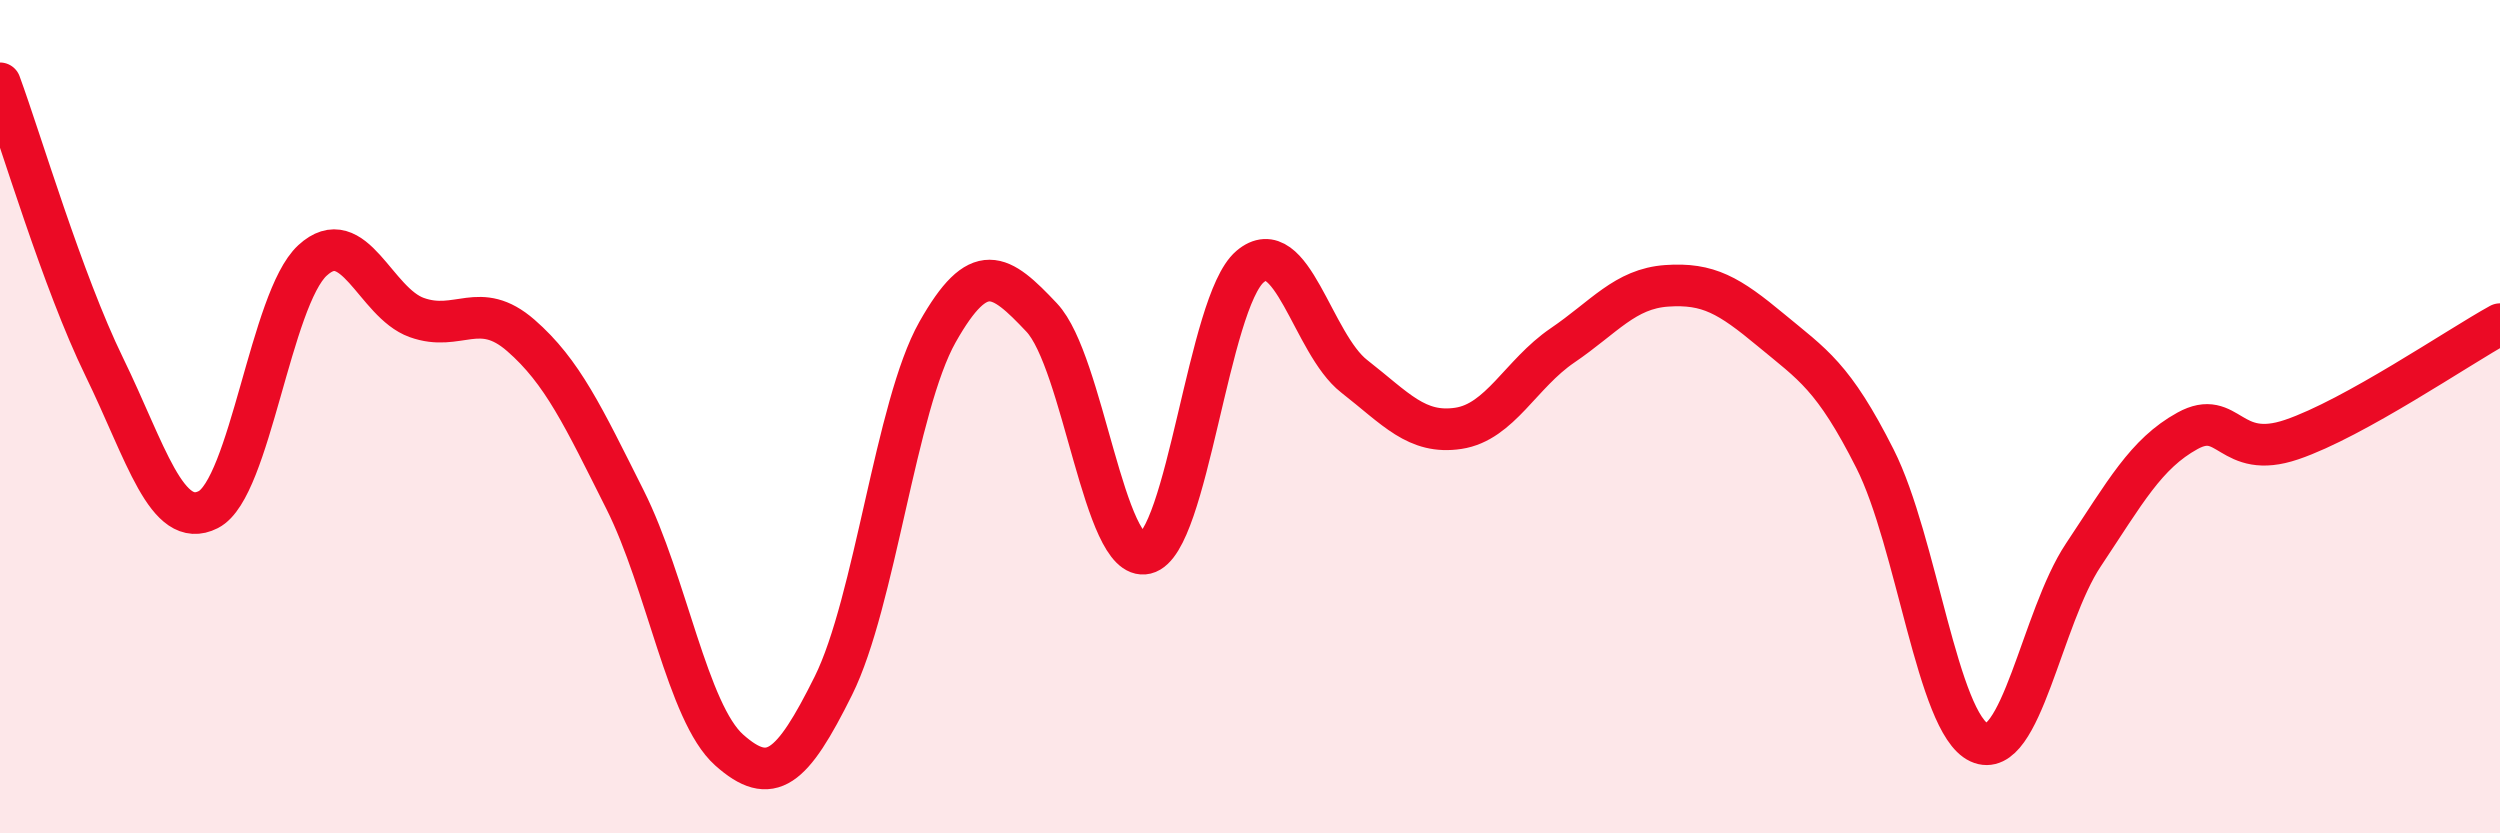
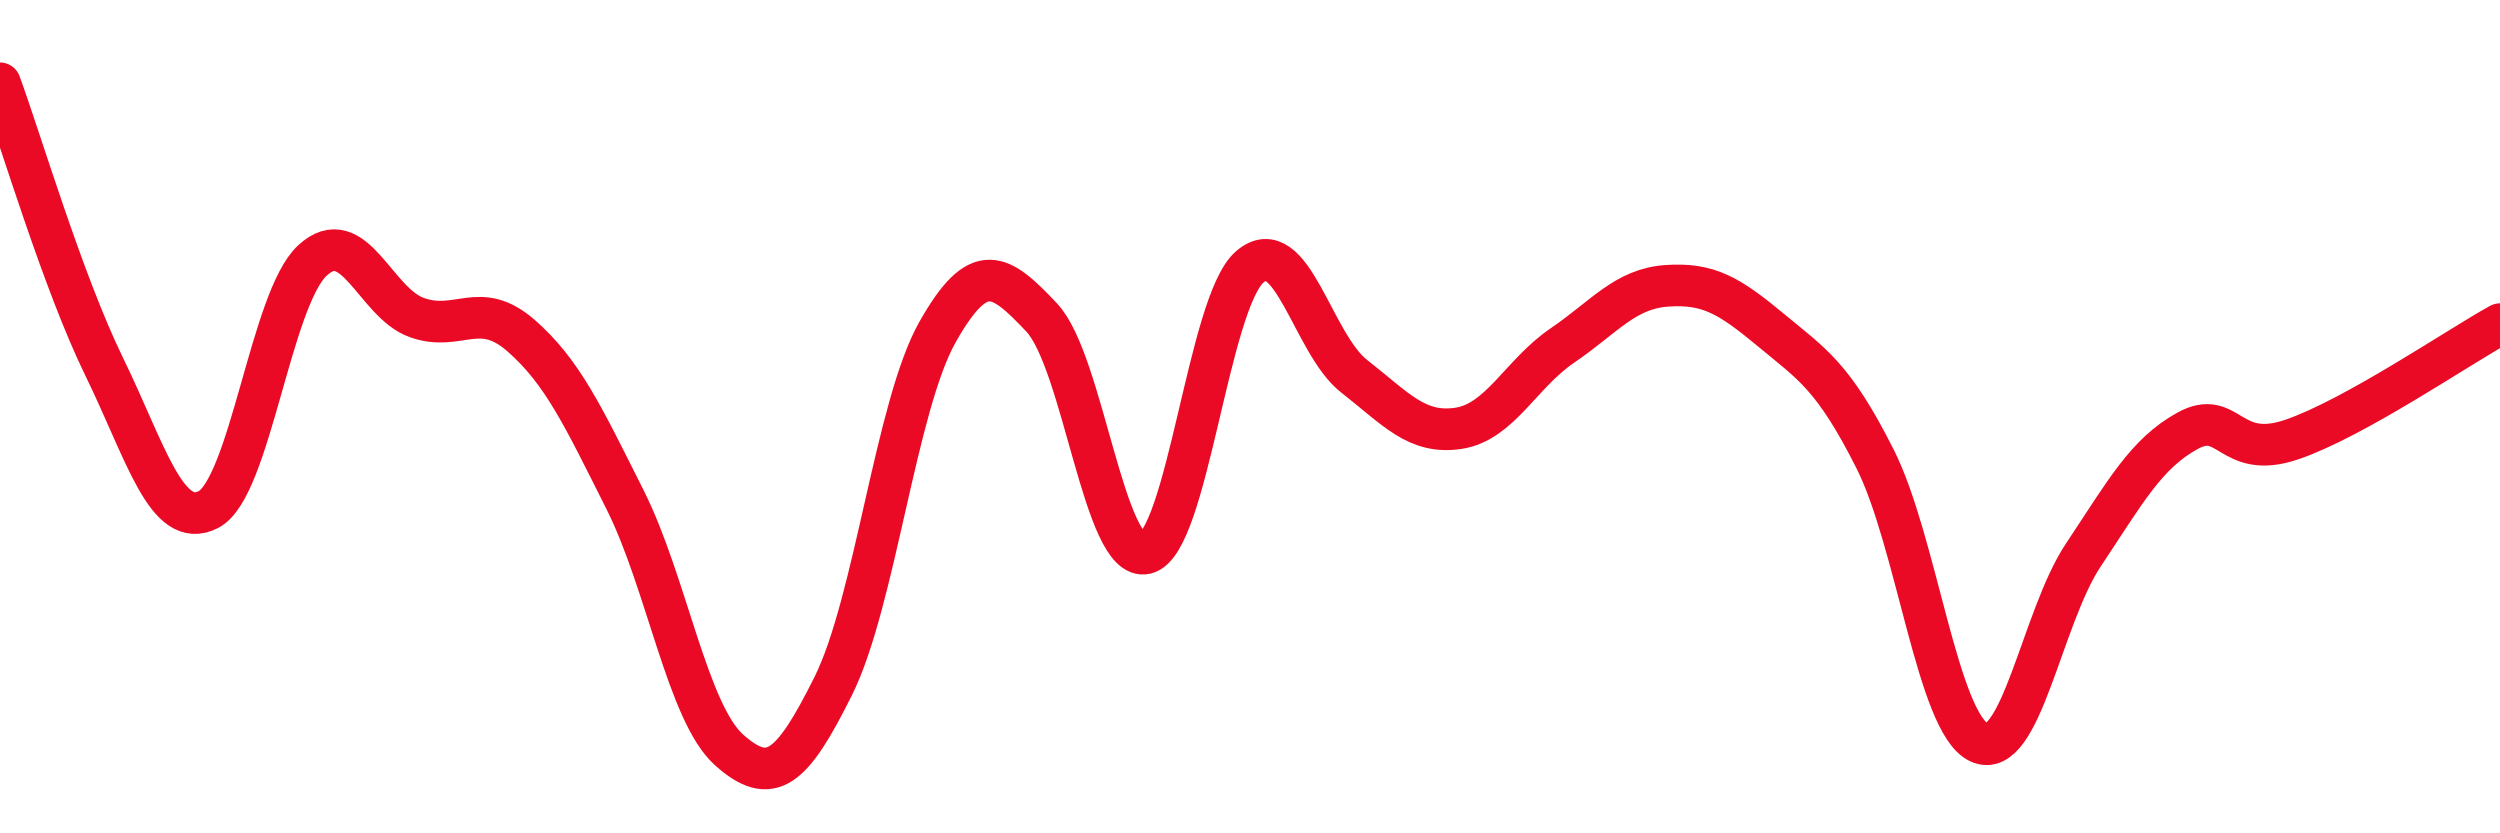
<svg xmlns="http://www.w3.org/2000/svg" width="60" height="20" viewBox="0 0 60 20">
-   <path d="M 0,2 C 0.5,3.36 1.5,6.75 2.5,8.8 C 3.5,10.85 4,12.74 5,12.23 C 6,11.72 6.5,7.17 7.5,6.25 C 8.5,5.33 9,7.26 10,7.62 C 11,7.98 11.5,7.18 12.5,8.05 C 13.5,8.92 14,10 15,11.99 C 16,13.98 16.5,17.11 17.5,18 C 18.5,18.89 19,18.47 20,16.46 C 21,14.45 21.5,9.74 22.5,7.97 C 23.5,6.2 24,6.56 25,7.62 C 26,8.68 26.5,13.52 27.5,13.28 C 28.5,13.04 29,7.25 30,6.4 C 31,5.55 31.5,8.25 32.5,9.03 C 33.5,9.81 34,10.43 35,10.28 C 36,10.13 36.5,8.97 37.5,8.29 C 38.5,7.61 39,6.93 40,6.86 C 41,6.79 41.5,7.09 42.5,7.92 C 43.5,8.75 44,9.03 45,11.01 C 46,12.99 46.5,17.36 47.5,17.82 C 48.5,18.28 49,14.82 50,13.32 C 51,11.82 51.5,10.89 52.5,10.34 C 53.5,9.79 53.5,11.06 55,10.55 C 56.5,10.04 59,8.33 60,7.78L60 20L0 20Z" fill="#EB0A25" opacity="0.1" stroke-linecap="round" stroke-linejoin="round" />
  <path d="M 0,2 C 0.5,3.36 1.5,6.75 2.5,8.8 C 3.5,10.85 4,12.74 5,12.23 C 6,11.72 6.5,7.17 7.5,6.25 C 8.5,5.33 9,7.26 10,7.62 C 11,7.98 11.5,7.18 12.5,8.05 C 13.5,8.92 14,10 15,11.99 C 16,13.98 16.5,17.11 17.5,18 C 18.5,18.89 19,18.47 20,16.46 C 21,14.45 21.5,9.74 22.5,7.97 C 23.5,6.2 24,6.56 25,7.62 C 26,8.68 26.5,13.52 27.5,13.28 C 28.5,13.04 29,7.25 30,6.4 C 31,5.55 31.5,8.25 32.5,9.03 C 33.5,9.81 34,10.43 35,10.28 C 36,10.13 36.5,8.97 37.5,8.29 C 38.5,7.61 39,6.93 40,6.86 C 41,6.79 41.5,7.09 42.5,7.92 C 43.5,8.75 44,9.03 45,11.01 C 46,12.99 46.5,17.36 47.5,17.82 C 48.5,18.28 49,14.82 50,13.32 C 51,11.82 51.5,10.89 52.5,10.34 C 53.5,9.79 53.5,11.06 55,10.55 C 56.5,10.04 59,8.33 60,7.78" stroke="#EB0A25" stroke-width="1" fill="none" stroke-linecap="round" stroke-linejoin="round" />
</svg>